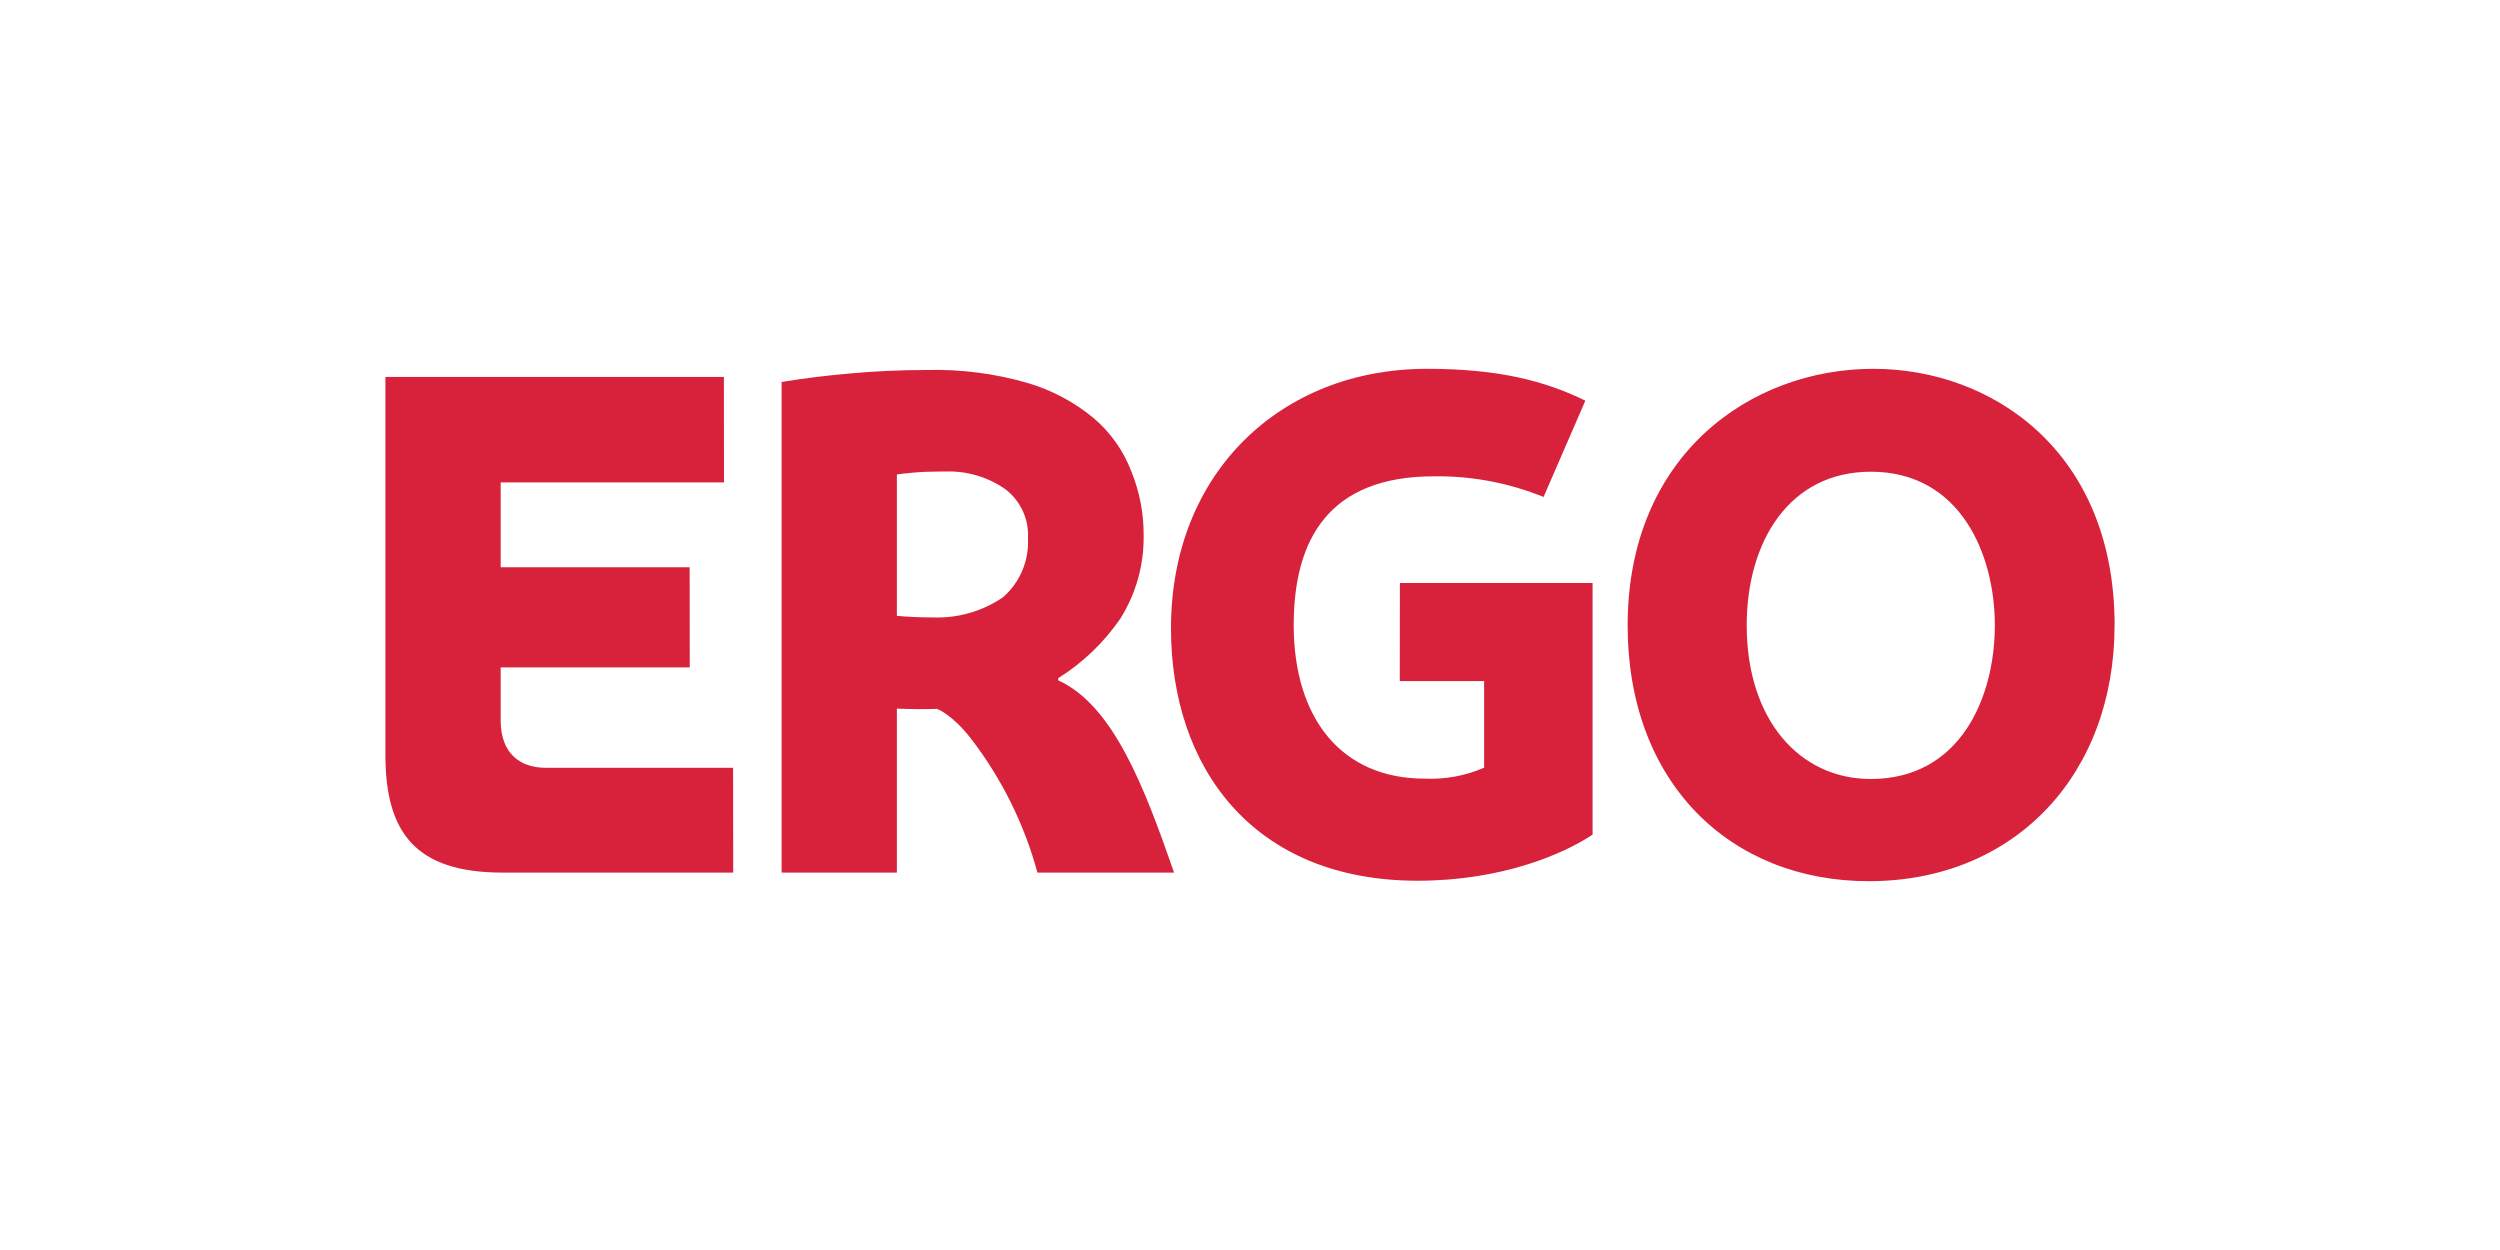
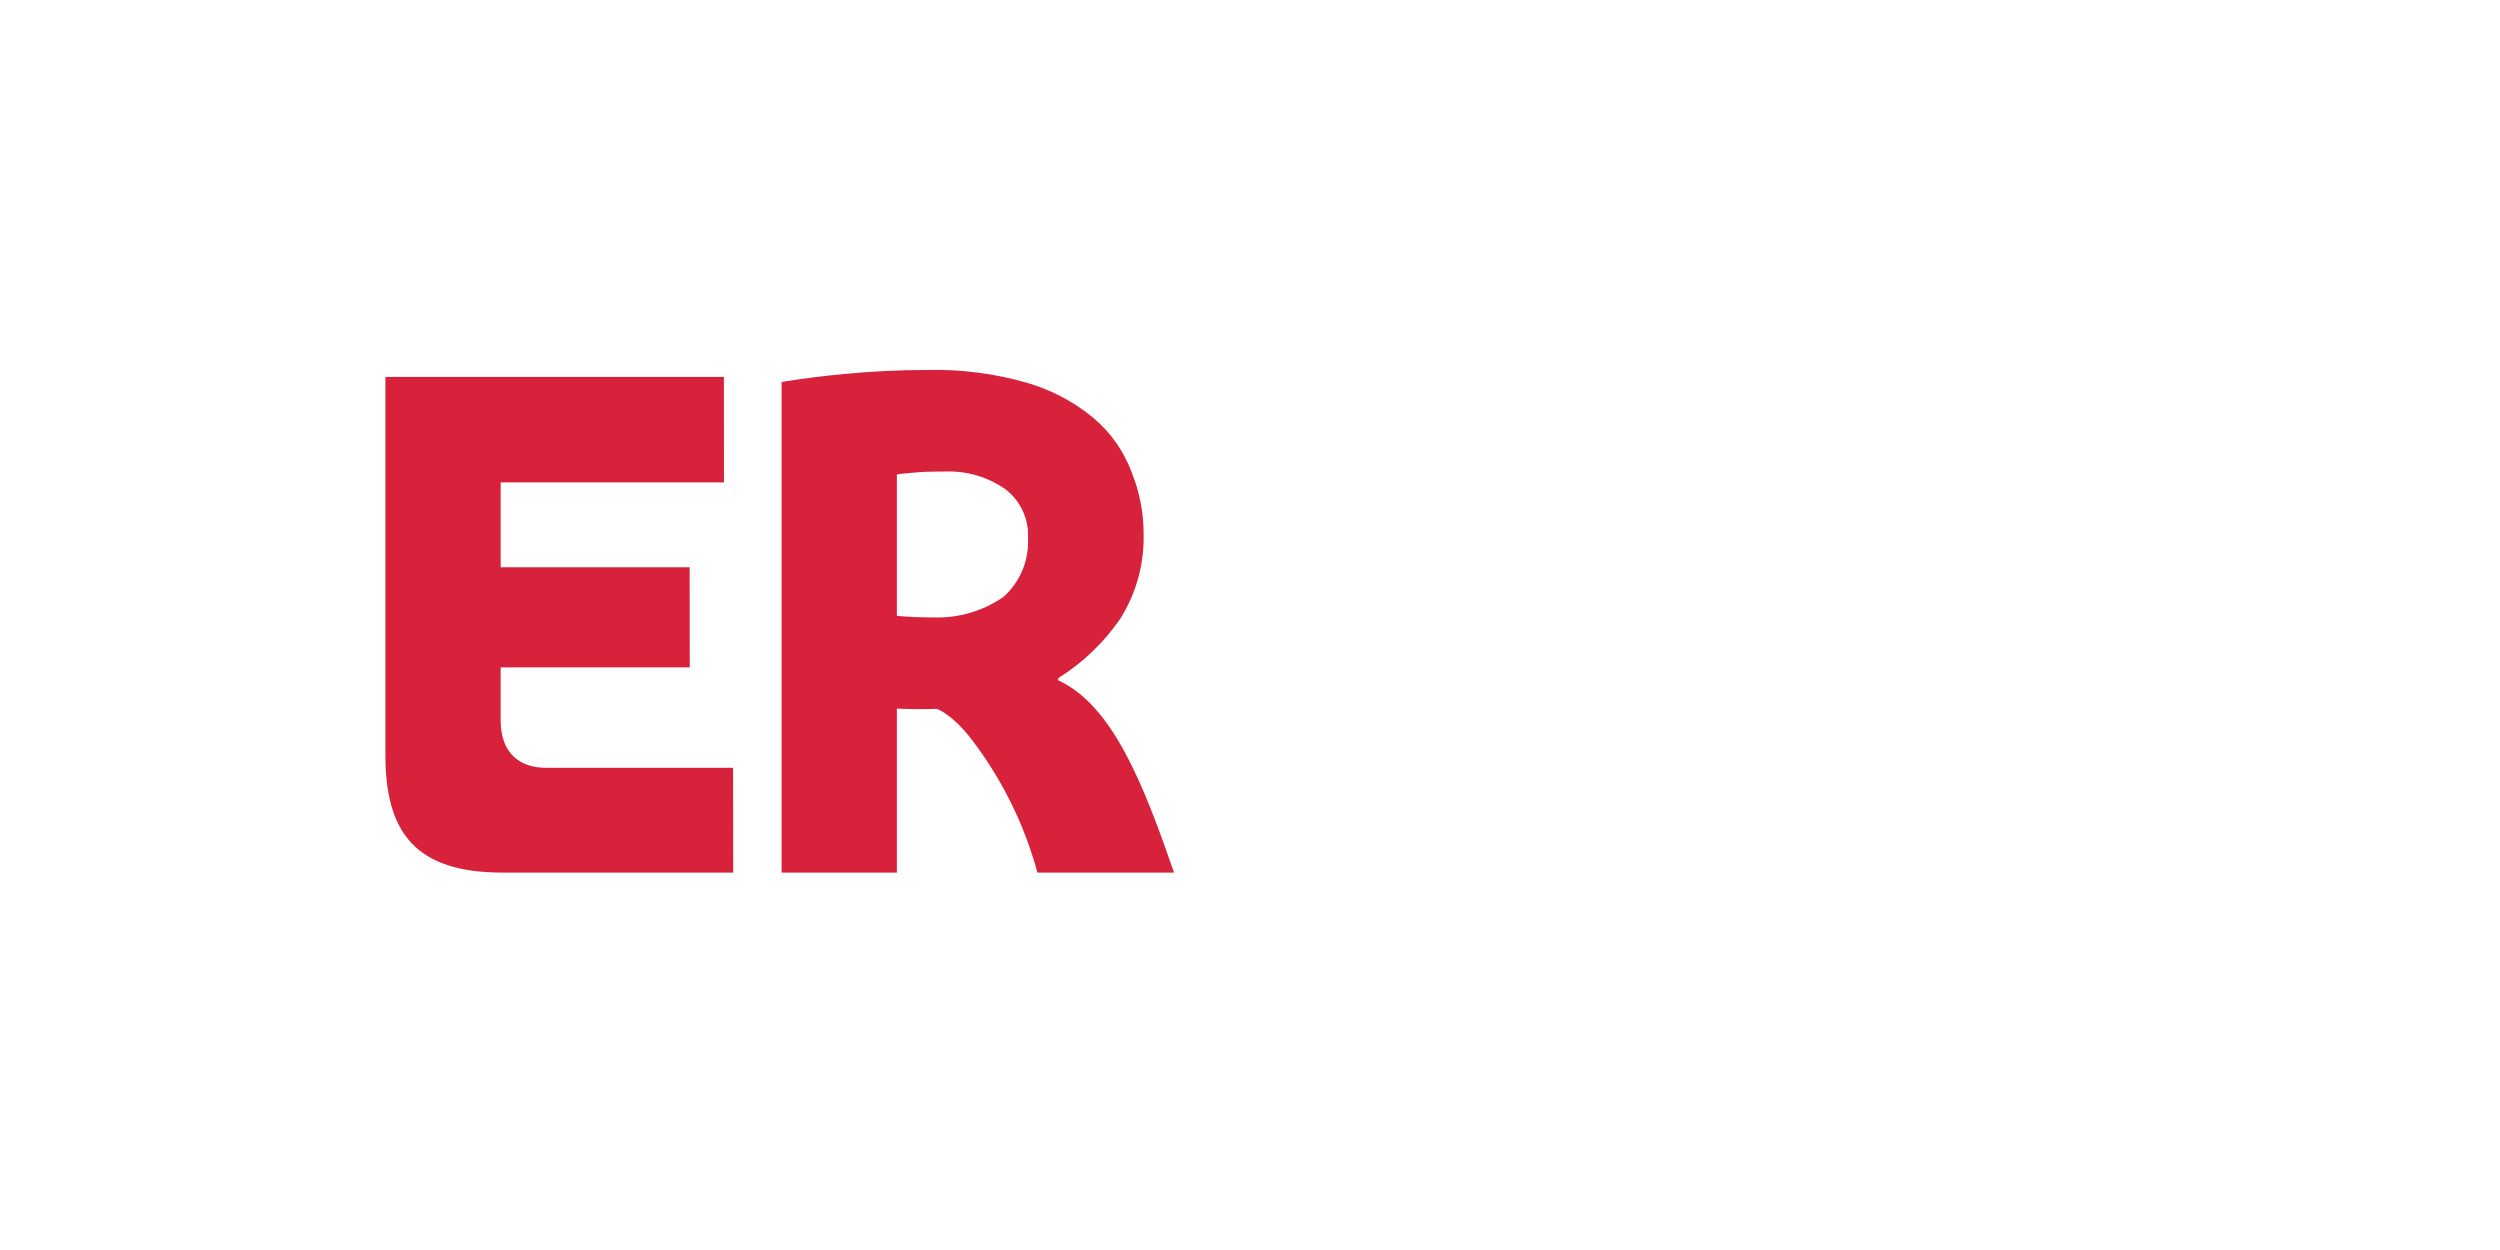
<svg xmlns="http://www.w3.org/2000/svg" width="120" height="60" viewBox="0 0 120 60" fill="none">
-   <path fill-rule="evenodd" clip-rule="evenodd" d="M95.752 30.016C95.752 26.603 94.097 22.642 89.797 22.642C85.895 22.642 83.842 25.987 83.842 30.016C83.842 34.544 86.374 37.392 89.797 37.392C94.099 37.392 95.752 33.473 95.752 30.016ZM101.499 30.016C101.499 37.165 96.725 42.297 89.701 42.297C83.062 42.297 78.127 37.587 78.127 30.016C78.129 21.885 83.988 17.703 89.925 17.703C95.617 17.703 101.501 21.667 101.501 30.016H101.499ZM76.444 40.062C75.037 40.999 72.082 42.275 68.047 42.275C60.123 42.275 56.207 36.819 56.207 30.157C56.207 22.655 61.527 17.703 68.482 17.703C71.927 17.703 74.137 18.276 76.097 19.232L74.09 23.855C72.421 23.175 70.632 22.838 68.83 22.863C63.804 22.863 62.098 25.864 62.098 30.005C62.098 34.475 64.388 37.374 68.376 37.374C69.358 37.42 70.337 37.241 71.238 36.849V32.691H67.189L67.195 27.985H76.444V40.062Z" fill="#D8213B" />
  <path fill-rule="evenodd" clip-rule="evenodd" d="M49.344 25.824C49.366 25.377 49.28 24.931 49.093 24.525C48.906 24.119 48.623 23.764 48.269 23.49C47.424 22.895 46.408 22.594 45.375 22.633C45.243 22.633 44.729 22.636 44.42 22.647C44.11 22.658 43.304 22.729 43.05 22.775V29.56C43.418 29.603 44.183 29.638 44.806 29.638C45.992 29.677 47.161 29.338 48.142 28.67C48.545 28.318 48.863 27.879 49.071 27.386C49.279 26.892 49.372 26.358 49.344 25.824ZM49.798 41.886C49.164 39.554 48.08 37.369 46.607 35.453C45.692 34.277 44.978 34.026 44.978 34.026C44.237 34.046 43.728 34.042 43.05 34.012V41.885H37.517V18.334C38.682 18.146 39.518 18.045 40.739 17.932C41.865 17.827 43.136 17.759 44.547 17.759C46.152 17.723 47.754 17.931 49.297 18.375C50.465 18.714 51.55 19.288 52.487 20.063C53.304 20.752 53.931 21.639 54.308 22.638C54.702 23.607 54.902 24.644 54.895 25.69C54.917 27.101 54.531 28.488 53.782 29.685C52.994 30.836 51.977 31.813 50.794 32.552V32.656C53.423 33.856 54.911 37.718 56.355 41.886H49.798ZM18.5 36.245V18.092H34.747L34.751 23.156H24.032V27.229H33.103L33.108 32.034H24.032V34.579C24.032 36.179 24.974 36.854 26.202 36.854H35.188L35.194 41.884H24.111C19.961 41.885 18.5 39.974 18.5 36.245Z" fill="#D8213B" />
</svg>